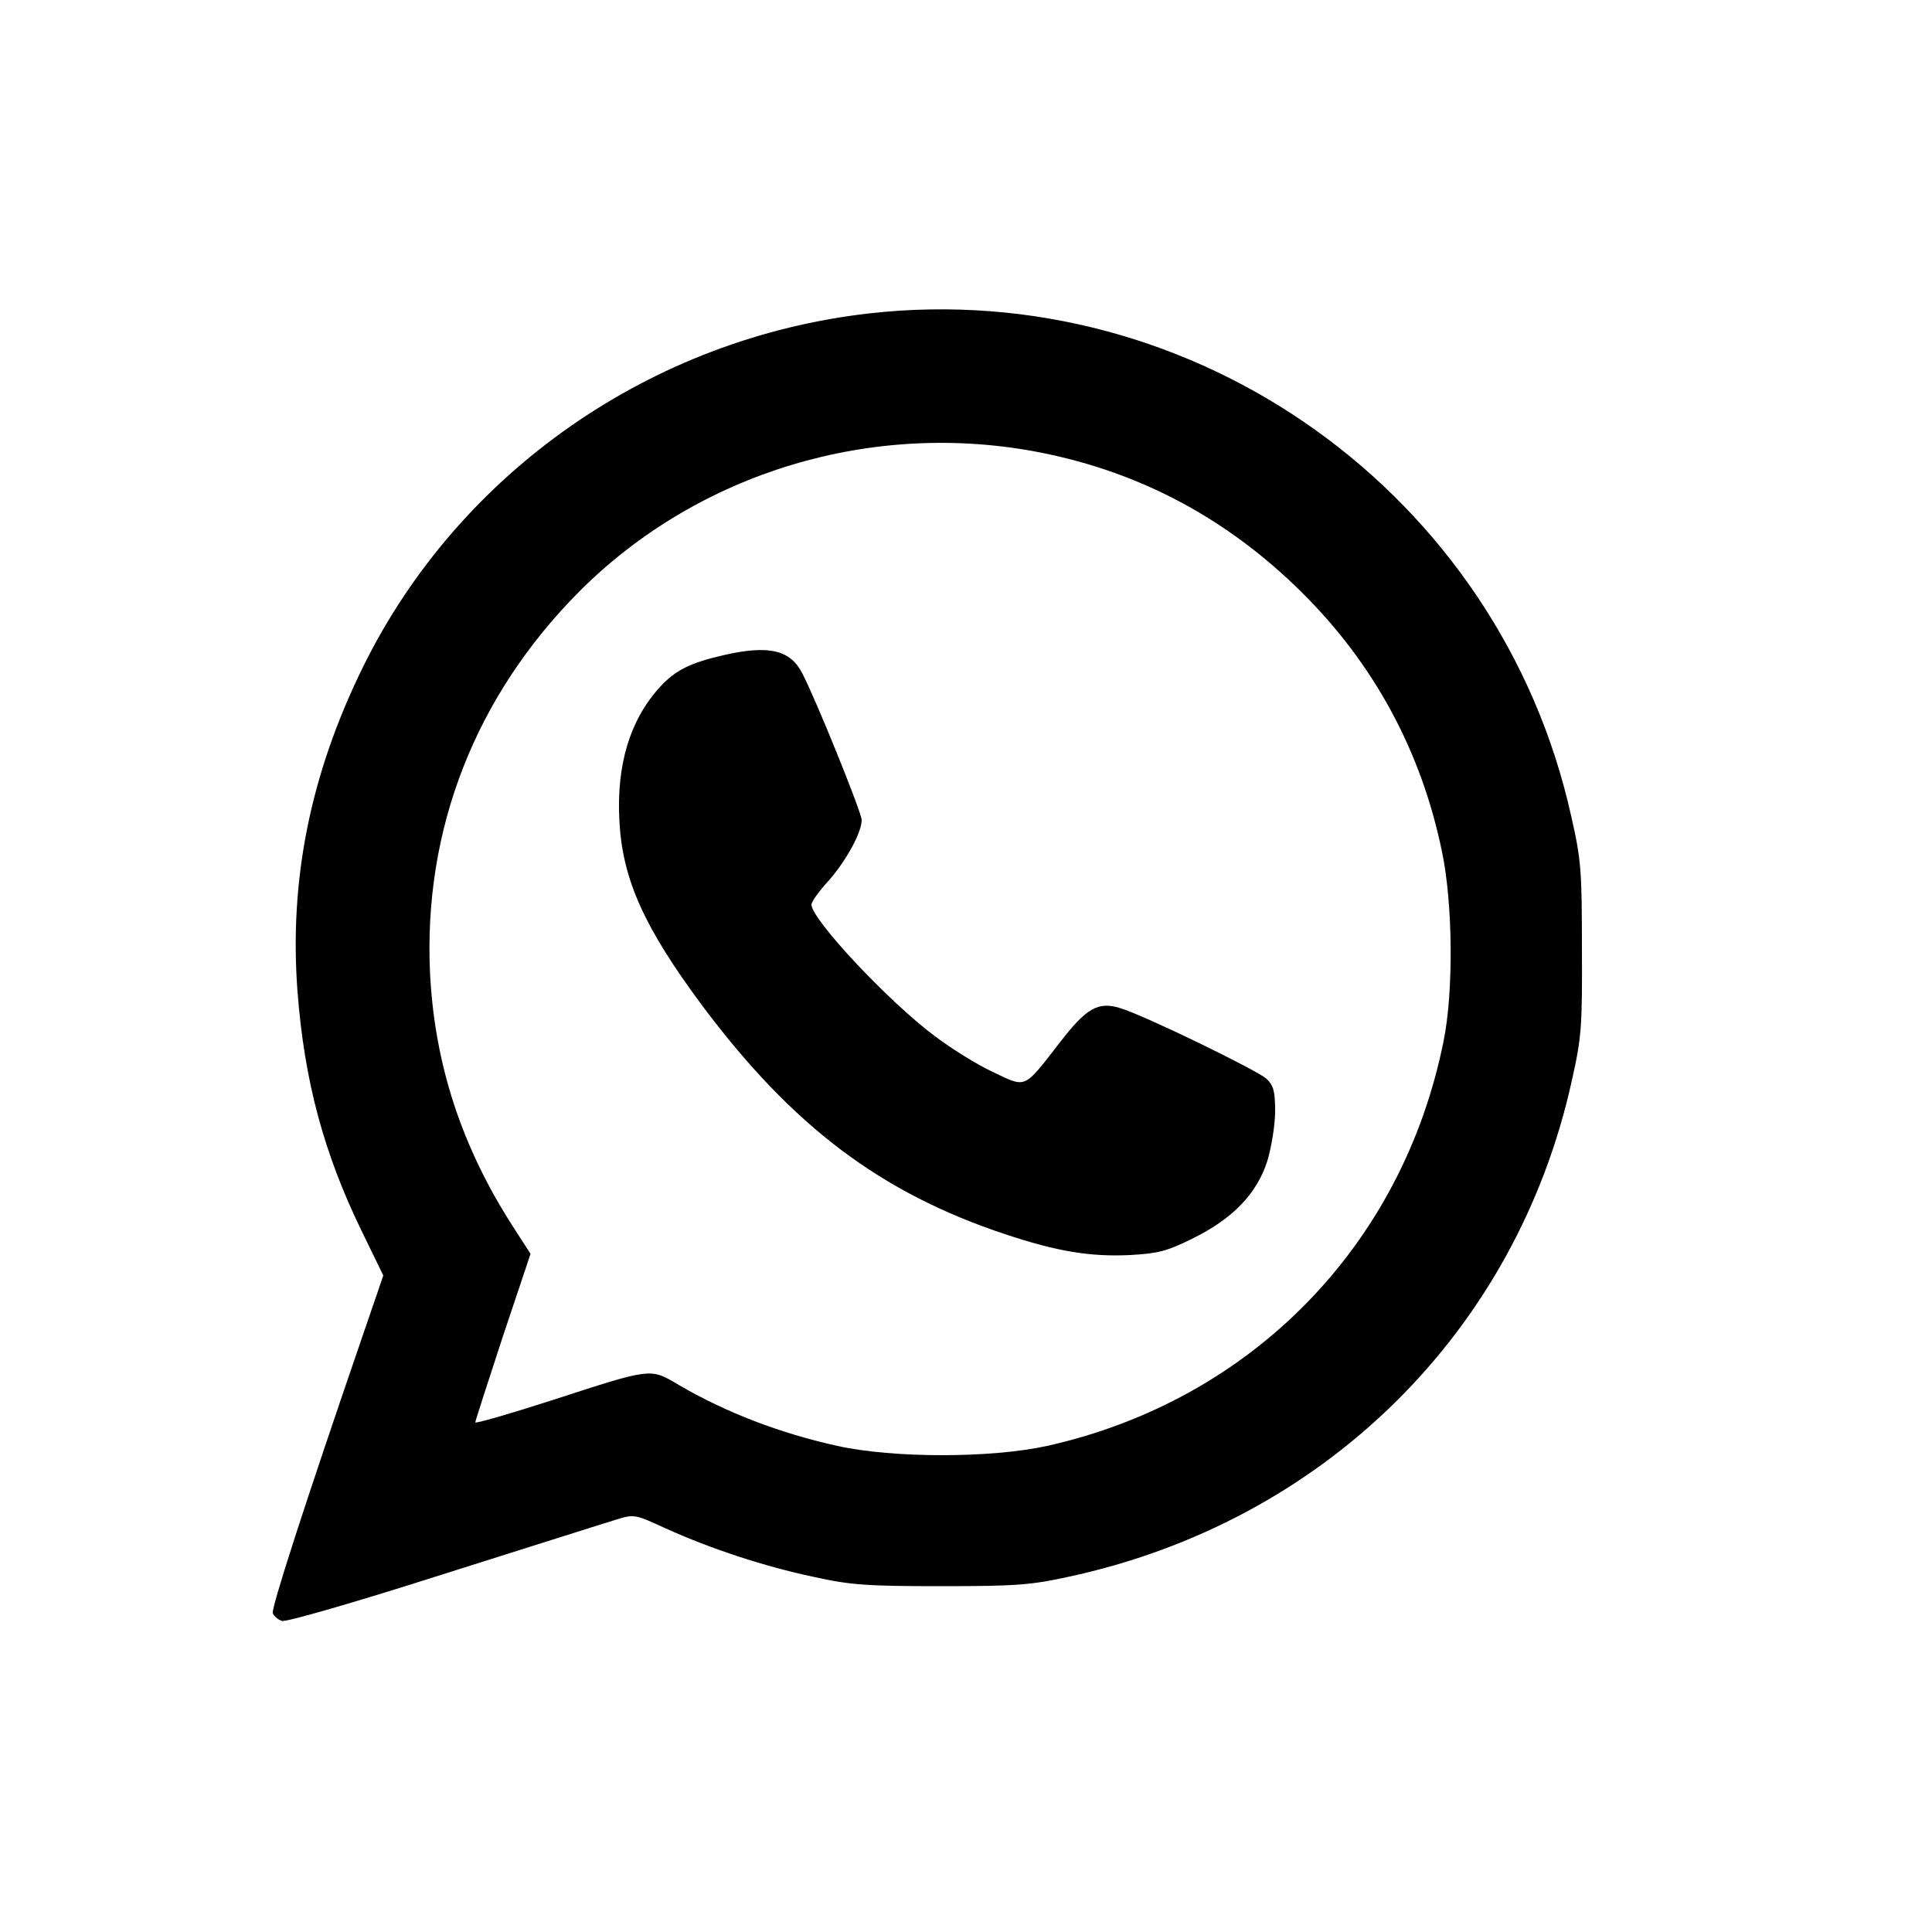
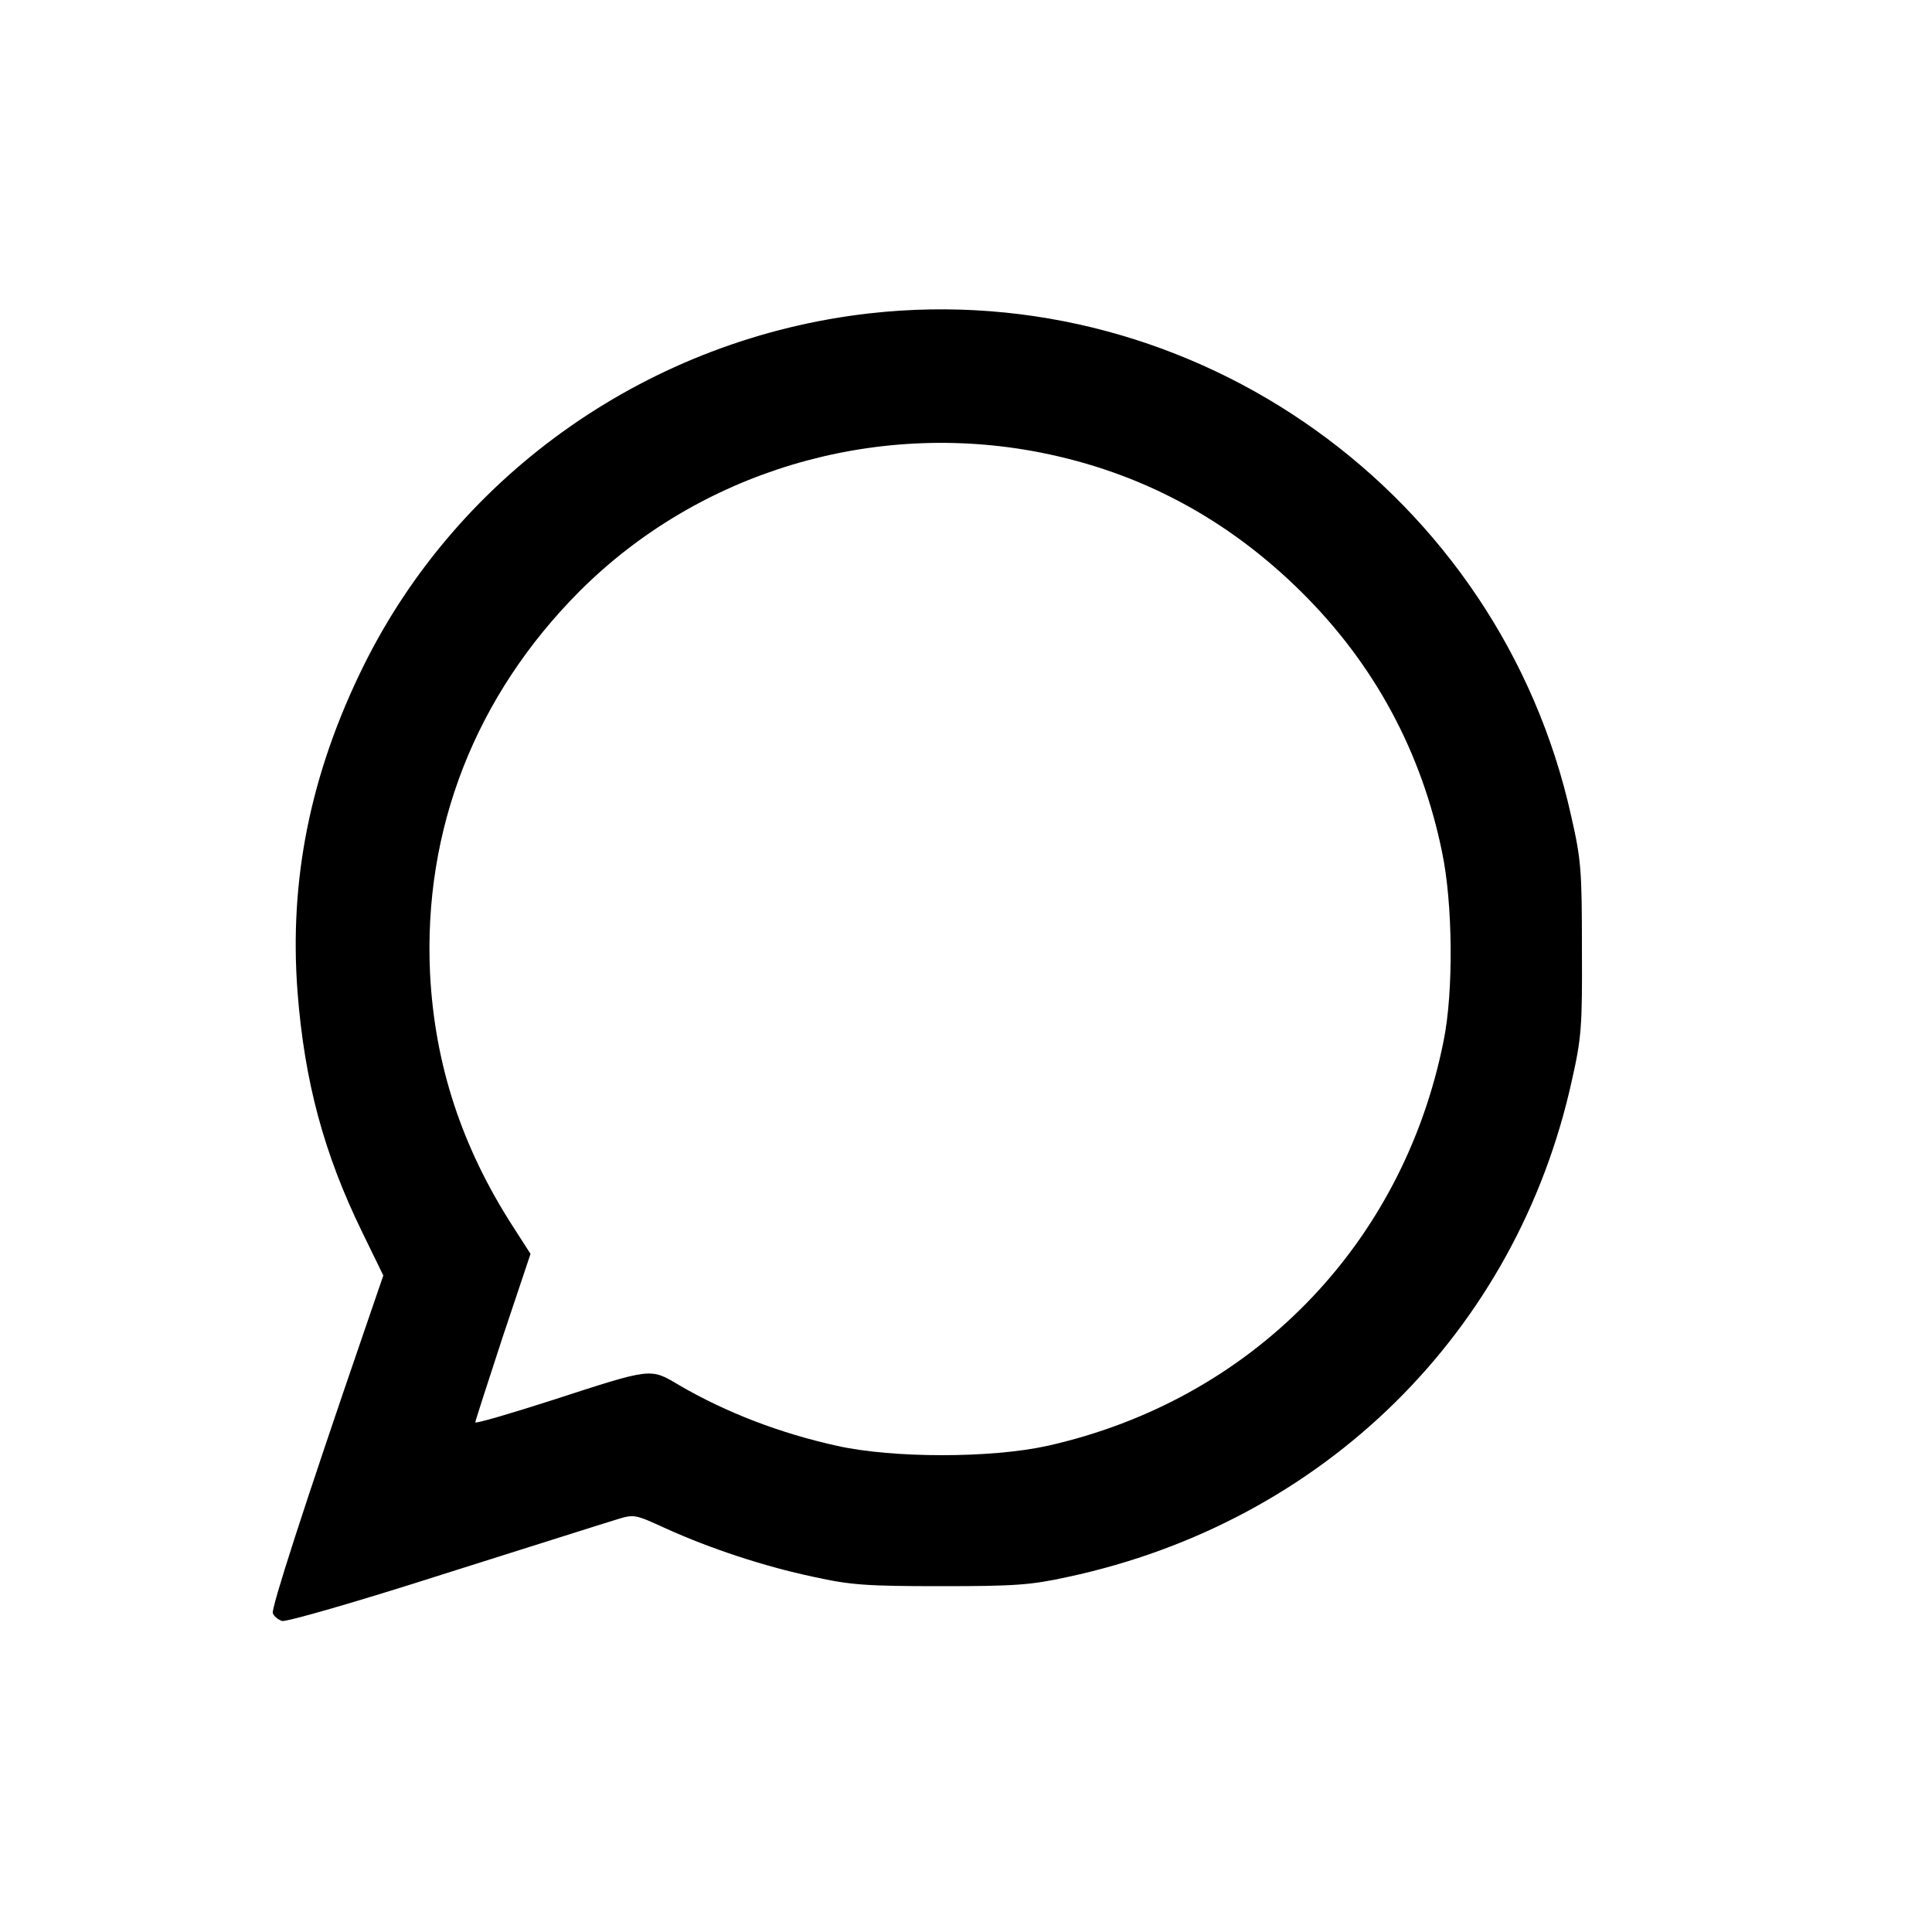
<svg xmlns="http://www.w3.org/2000/svg" version="1.0" width="500pt" height="500pt" viewBox="0 0 500 500" preserveAspectRatio="xMidYMid meet">
  <g transform="translate(0,500) scale(0.1,-0.1)" fill="#000000" stroke="none">
    <path d="M2250 4189 c-565 -64 -1062 -411 -1310 -914 -137 -278 -192 -553 -170 -842 18 -232 68 -418 167 -621 l55 -113 -47 -137 c-162 -471 -243 -724 -239 -737 3 -8 14 -17 24 -20 11 -3 192 49 417 121 219 69 420 133 447 141 48 15 49 14 130 -23 115 -52 254 -98 382 -125 95 -21 137 -24 329 -24 194 0 233 3 329 24 662 142 1161 634 1304 1285 25 111 27 139 26 341 0 203 -2 230 -28 344 -185 832 -972 1395 -1816 1300z m442 -360 c259 -51 484 -171 676 -361 189 -187 311 -414 364 -673 28 -133 30 -362 4 -489 -106 -530 -498 -930 -1026 -1048 -146 -32 -398 -32 -543 0 -149 33 -287 86 -409 157 -76 45 -68 46 -330 -39 -109 -35 -198 -61 -198 -57 0 3 32 102 71 221 l72 215 -45 70 c-133 206 -203 420 -215 655 -18 373 117 719 387 990 308 308 758 444 1192 359z" />
-     <path d="M1875 3305 c-88 -20 -127 -39 -168 -84 -77 -85 -112 -201 -104 -346 8 -151 64 -275 214 -477 234 -313 462 -485 784 -592 135 -45 221 -59 324 -54 72 4 95 10 160 42 106 52 168 117 195 202 11 37 20 94 20 128 0 52 -4 66 -22 84 -26 23 -318 165 -379 183 -57 18 -88 0 -157 -90 -94 -121 -85 -117 -173 -75 -41 19 -108 61 -149 92 -121 90 -320 303 -320 341 0 7 19 34 43 60 46 52 87 126 87 159 0 19 -118 311 -154 380 -31 60 -86 73 -201 47z" />
  </g>
</svg>